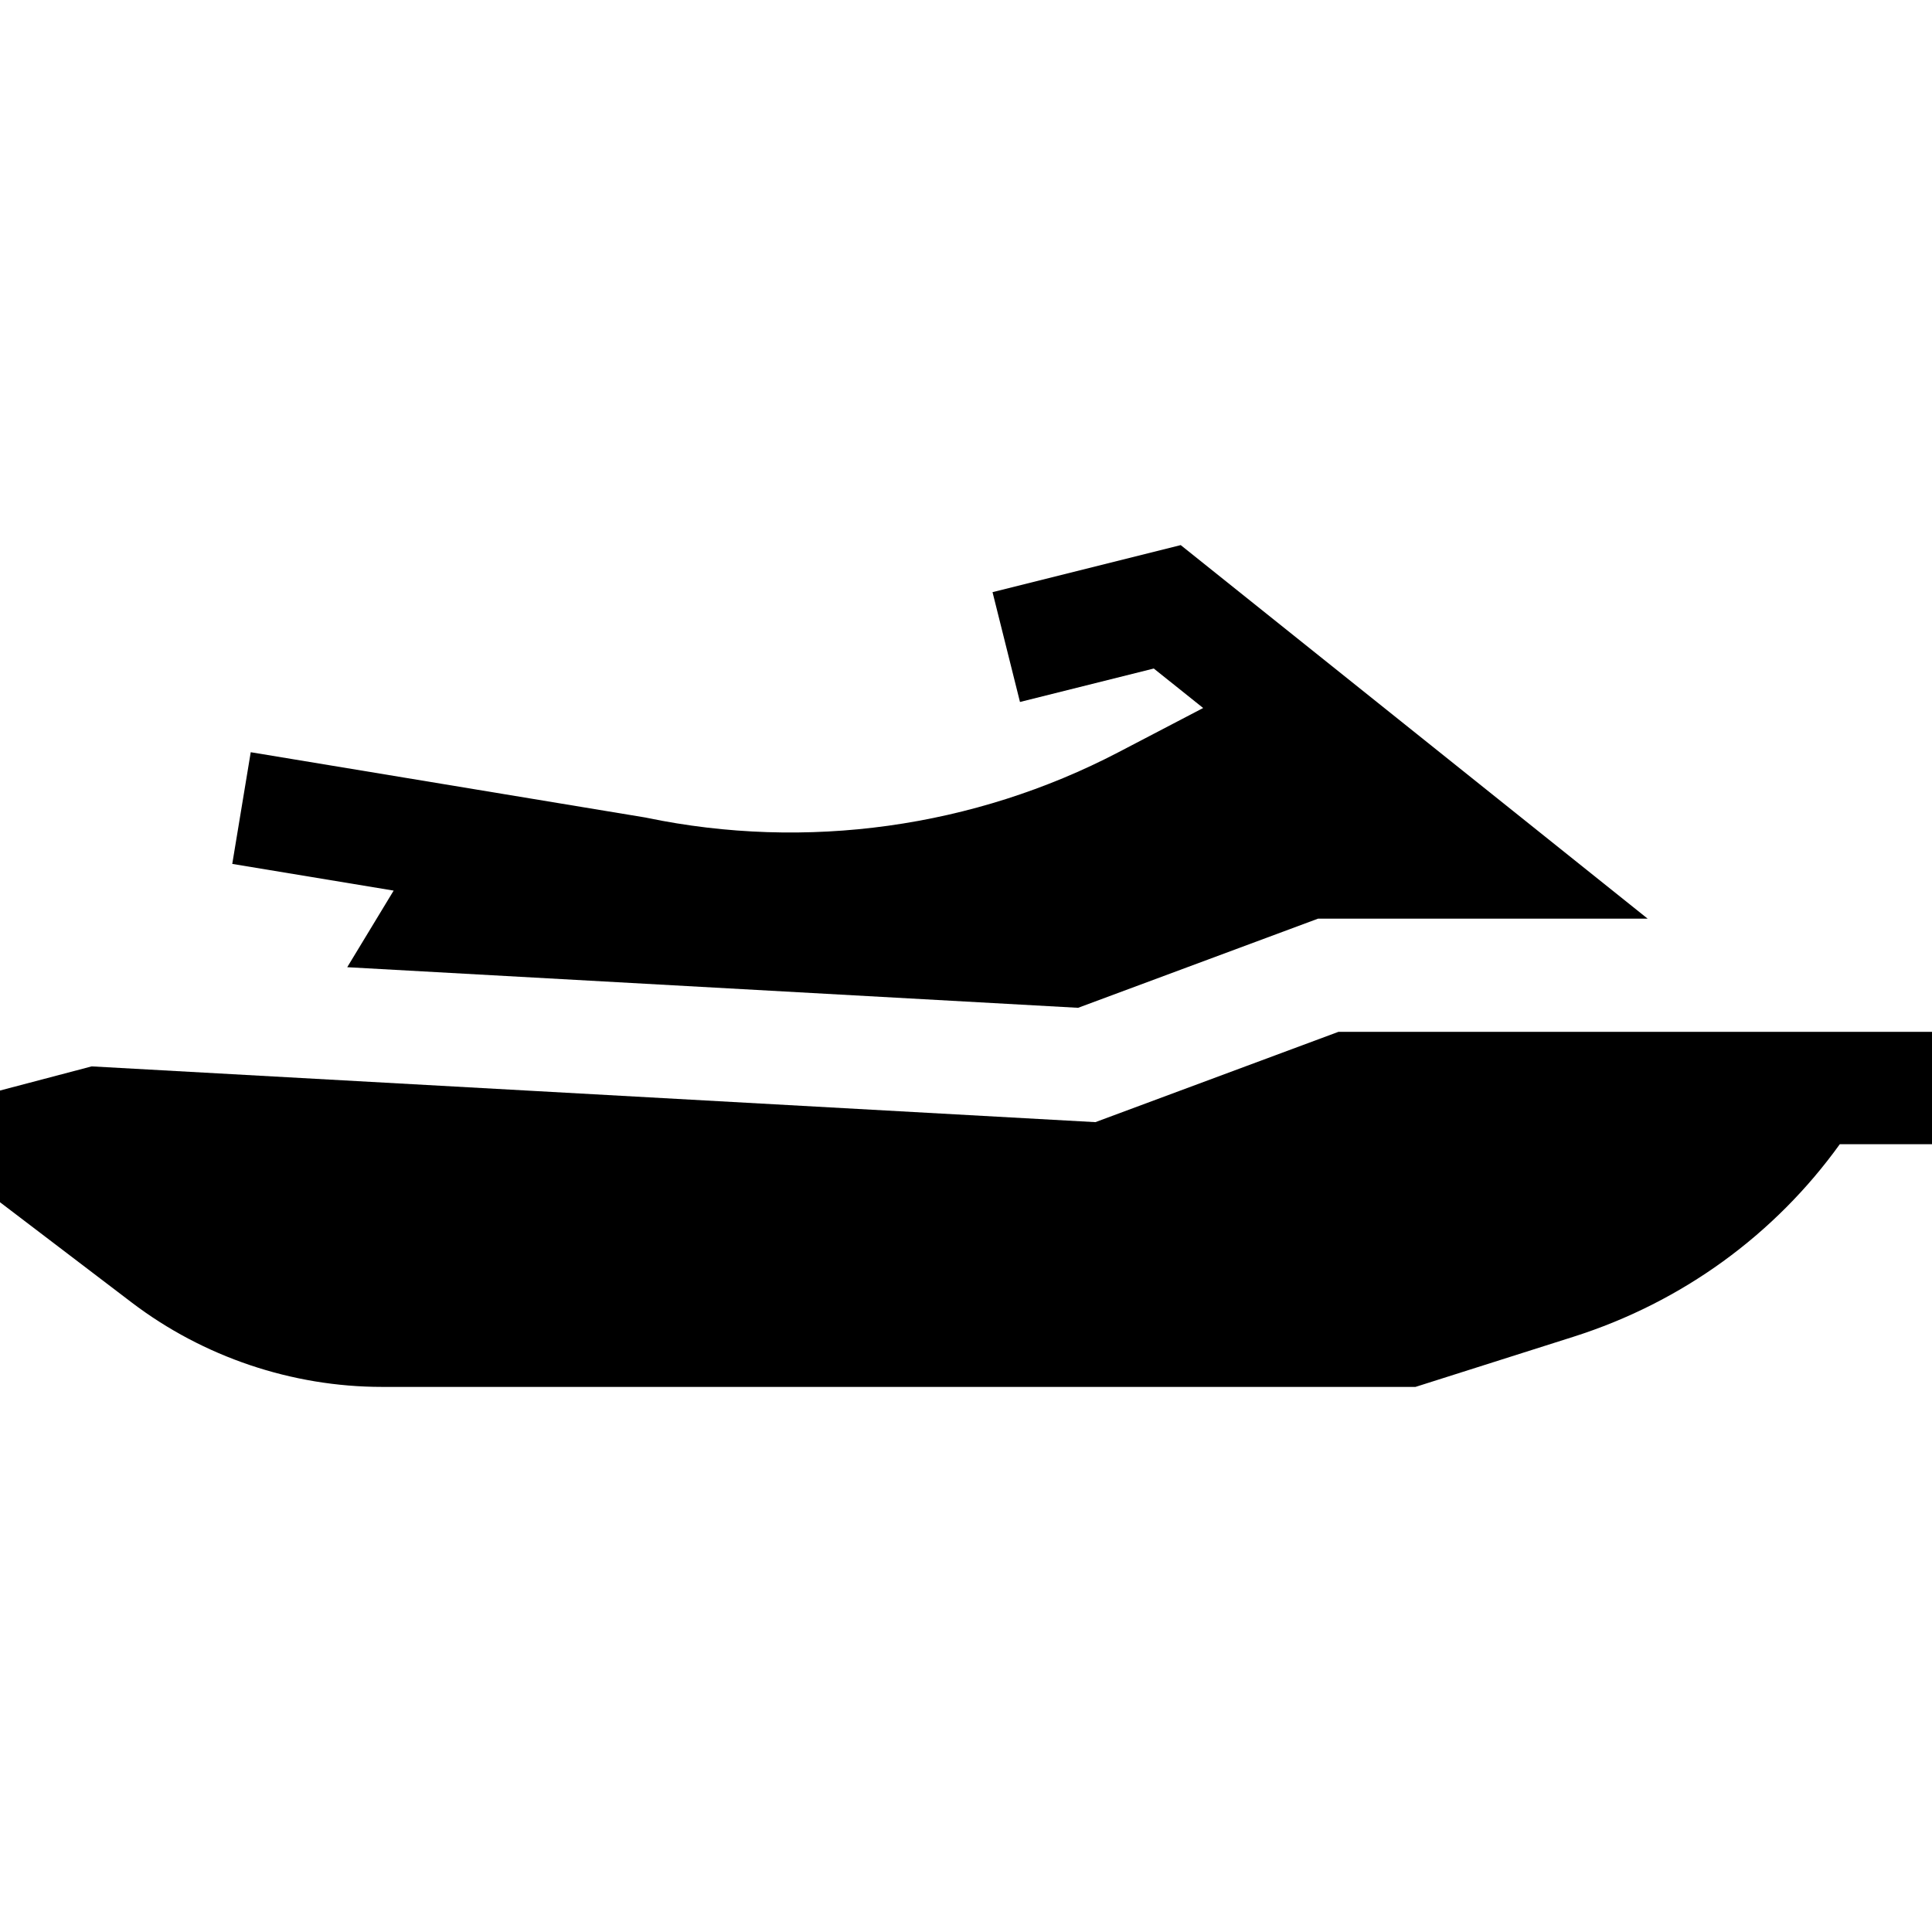
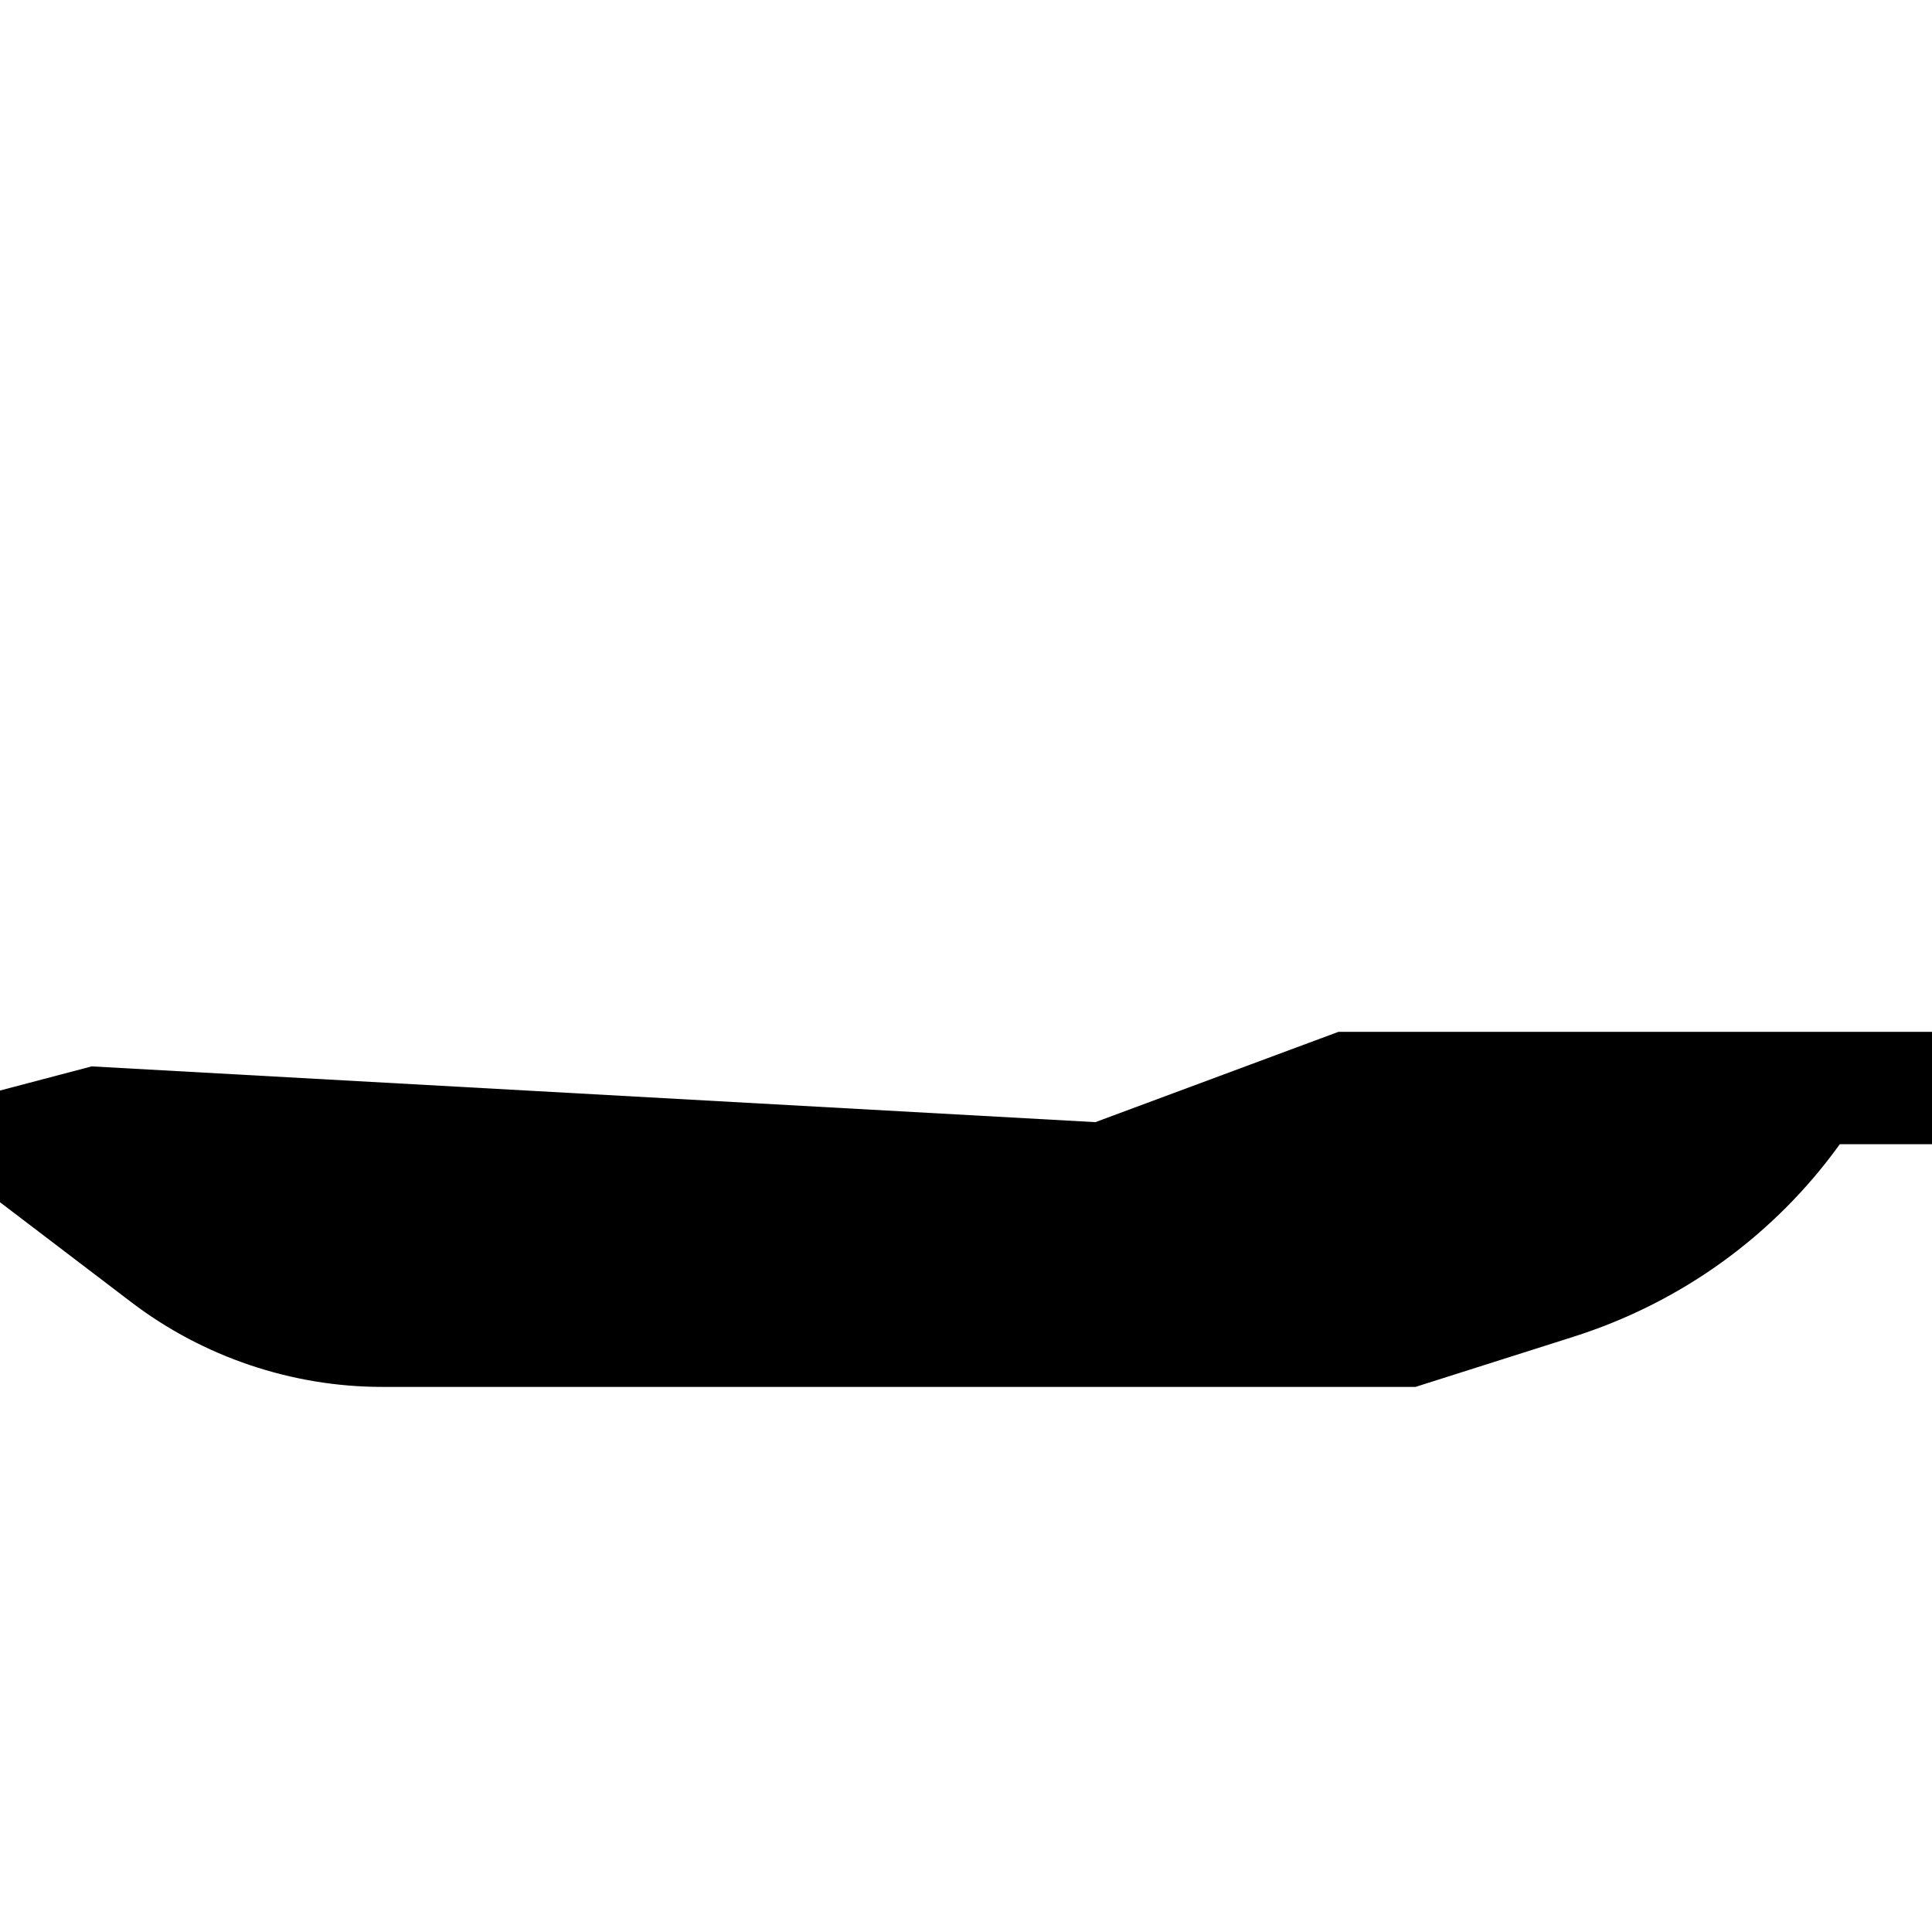
<svg xmlns="http://www.w3.org/2000/svg" version="1.1" id="Capa_1" x="0px" y="0px" viewBox="0 0 512 512" style="enable-background:new 0 0 512 512;" xml:space="preserve">
  <g>
    <g>
-       <path d="M312.903,144.457l-49.874,12.469l7.275,29.104l35.46-8.865l13.082,10.466l-22.404,11.698    c-38.335,20.016-82.766,26.19-125.107,17.383l-0.302-0.063L66.448,199.345l-4.897,29.598l42.772,7.076l-12.305,20.299    l193.69,10.761l63.596-23.629h87.34L312.903,144.457z" />
-     </g>
+       </g>
  </g>
  <g>
    <g>
      <path d="M354.696,273.449v0.001l-64.404,23.93L24.296,282.603L0,289.001v29.603l34.897,26.567    c18.952,14.427,42.506,22.372,66.323,22.372h273.905l41.827-13.28c28.876-9.168,53.397-27.114,70.614-51.034H512v-29.78H354.696z" />
    </g>
  </g>
  <g>
</g>
  <g>
</g>
  <g>
</g>
  <g>
</g>
  <g>
</g>
  <g>
</g>
  <g>
</g>
  <g>
</g>
  <g>
</g>
  <g>
</g>
  <g>
</g>
  <g>
</g>
  <g>
</g>
  <g>
</g>
  <g>
</g>
</svg>